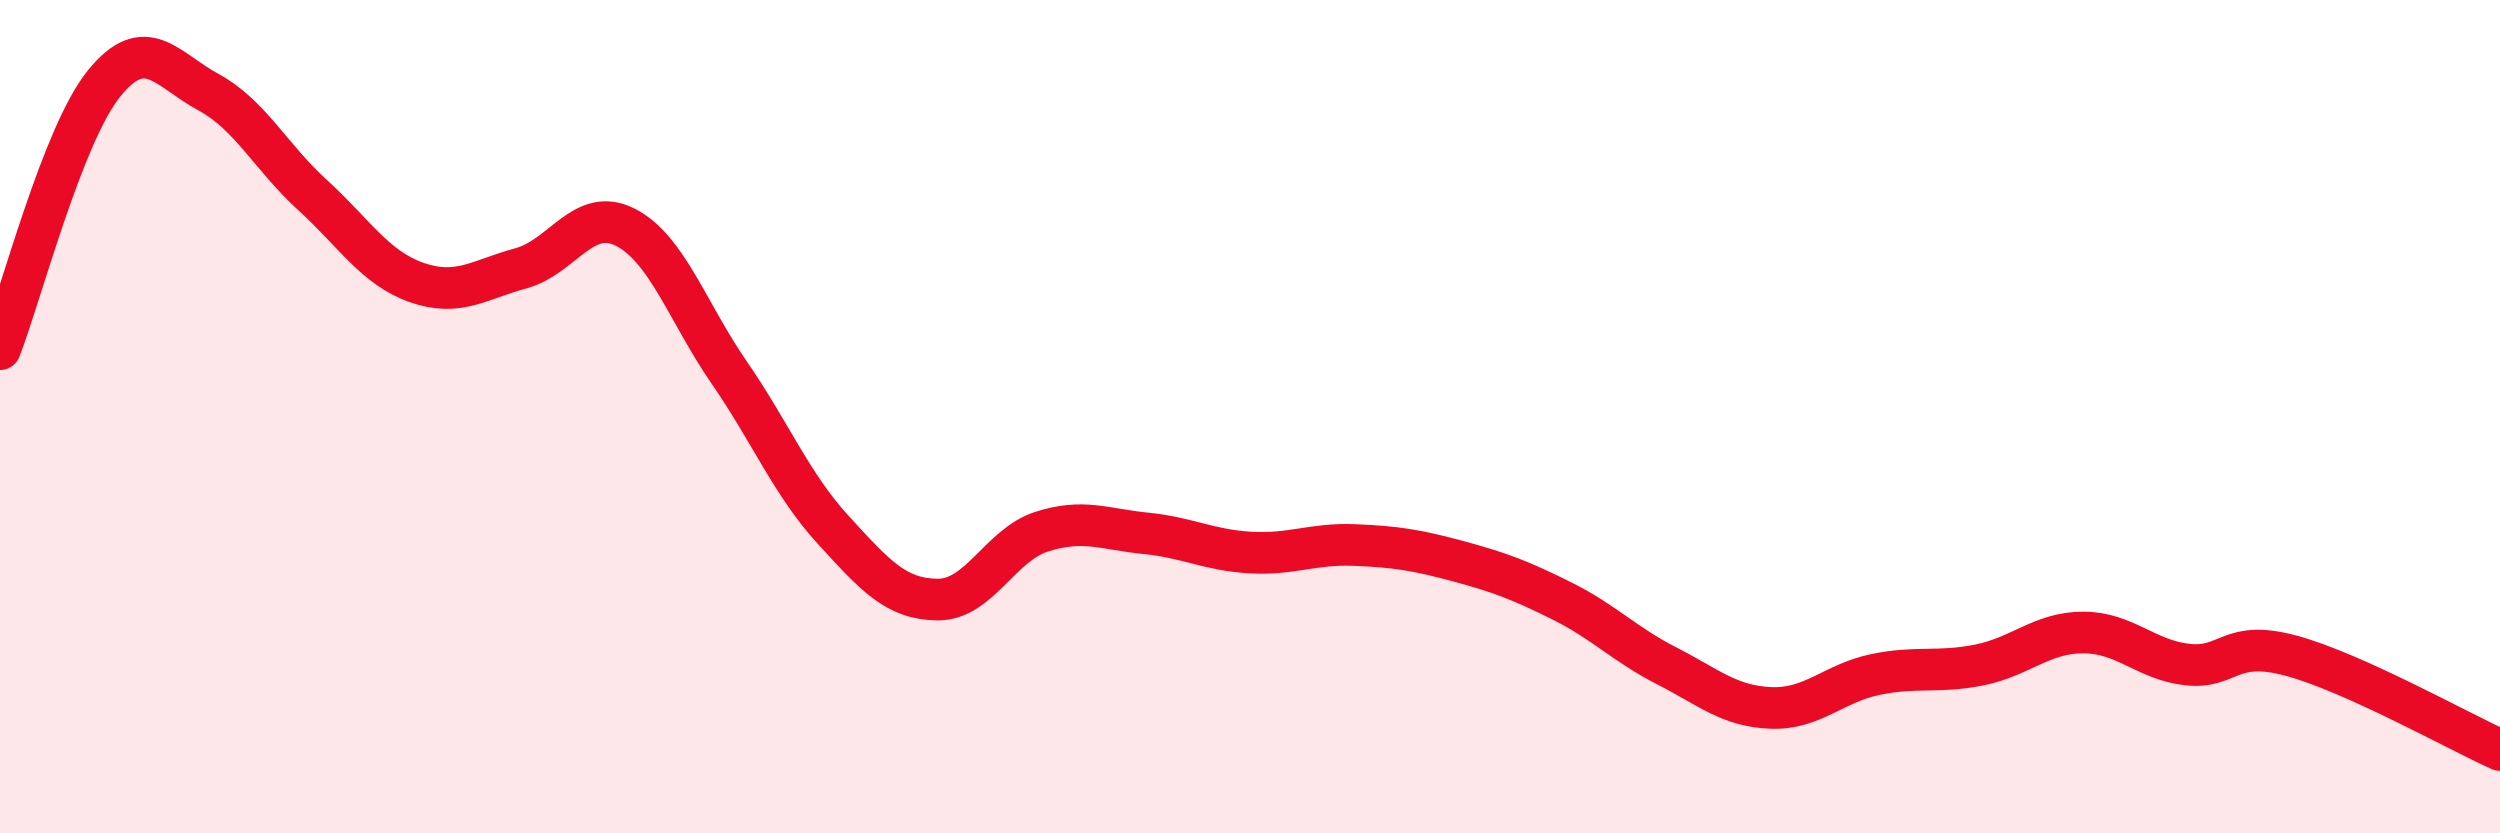
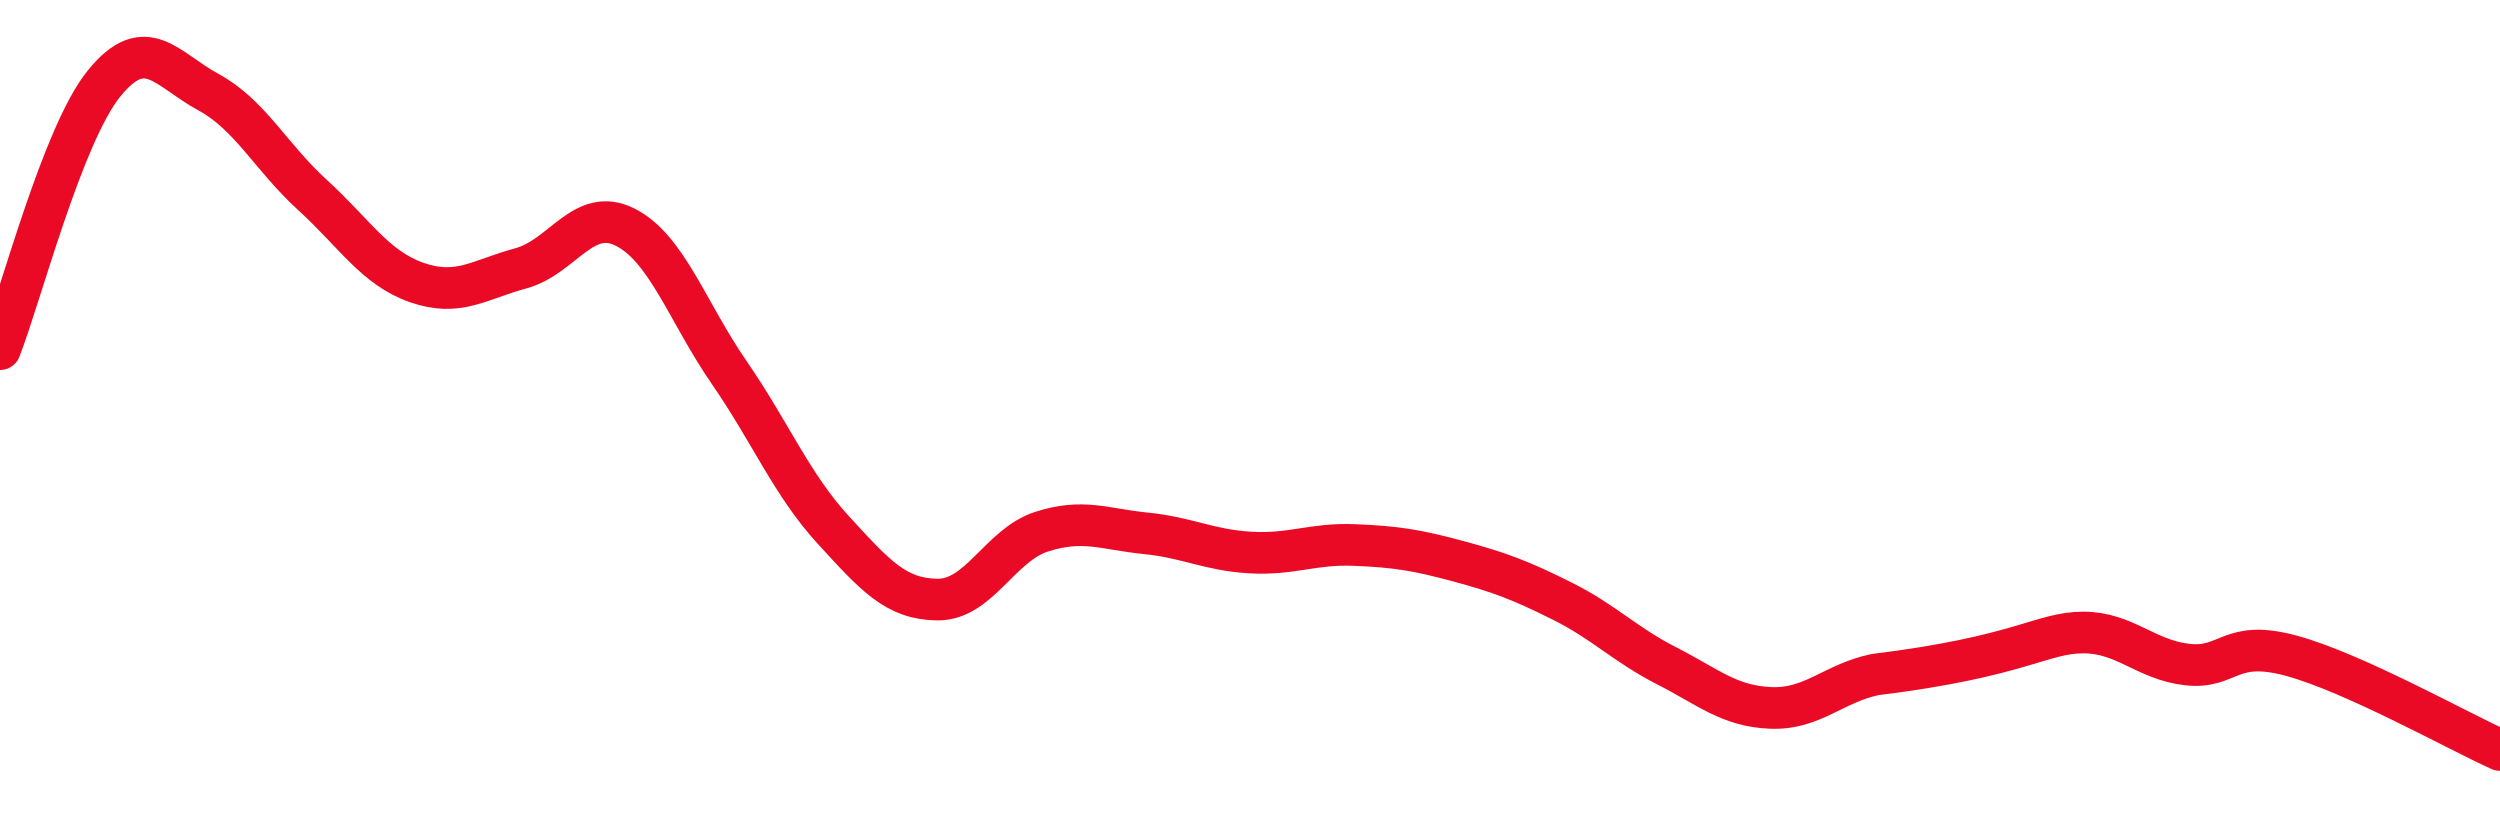
<svg xmlns="http://www.w3.org/2000/svg" width="60" height="20" viewBox="0 0 60 20">
-   <path d="M 0,8.38 C 0.5,7.1 1.5,3.23 2.5,2 C 3.5,0.77 4,1.67 5,2.21 C 6,2.75 6.5,3.77 7.5,4.68 C 8.5,5.59 9,6.43 10,6.78 C 11,7.13 11.5,6.71 12.5,6.44 C 13.5,6.17 14,4.95 15,5.45 C 16,5.95 16.5,7.49 17.5,8.94 C 18.5,10.39 19,11.63 20,12.72 C 21,13.81 21.5,14.38 22.5,14.39 C 23.5,14.4 24,13.08 25,12.76 C 26,12.44 26.5,12.7 27.5,12.8 C 28.5,12.9 29,13.2 30,13.26 C 31,13.32 31.5,13.04 32.5,13.08 C 33.5,13.12 34,13.2 35,13.47 C 36,13.74 36.5,13.93 37.5,14.43 C 38.5,14.93 39,15.47 40,15.98 C 41,16.49 41.5,16.95 42.5,16.99 C 43.5,17.03 44,16.4 45,16.19 C 46,15.98 46.5,16.16 47.5,15.96 C 48.5,15.76 49,15.18 50,15.18 C 51,15.18 51.5,15.84 52.5,15.95 C 53.5,16.06 53.5,15.33 55,15.74 C 56.5,16.15 59,17.55 60,18L60 20L0 20Z" fill="#EB0A25" opacity="0.1" stroke-linecap="round" stroke-linejoin="round" />
-   <path d="M 0,8.38 C 0.5,7.1 1.5,3.23 2.5,2 C 3.5,0.77 4,1.67 5,2.21 C 6,2.75 6.5,3.77 7.5,4.68 C 8.5,5.59 9,6.43 10,6.78 C 11,7.13 11.5,6.71 12.5,6.44 C 13.5,6.17 14,4.95 15,5.45 C 16,5.95 16.5,7.49 17.5,8.94 C 18.5,10.39 19,11.63 20,12.72 C 21,13.81 21.5,14.38 22.5,14.39 C 23.5,14.4 24,13.08 25,12.76 C 26,12.44 26.5,12.7 27.5,12.8 C 28.5,12.9 29,13.2 30,13.26 C 31,13.32 31.5,13.04 32.5,13.08 C 33.5,13.12 34,13.2 35,13.47 C 36,13.74 36.5,13.93 37.5,14.43 C 38.5,14.93 39,15.47 40,15.98 C 41,16.49 41.5,16.95 42.5,16.99 C 43.5,17.03 44,16.4 45,16.19 C 46,15.98 46.5,16.16 47.5,15.96 C 48.5,15.76 49,15.18 50,15.18 C 51,15.18 51.5,15.84 52.5,15.95 C 53.5,16.06 53.5,15.33 55,15.74 C 56.5,16.15 59,17.55 60,18" stroke="#EB0A25" stroke-width="1" fill="none" stroke-linecap="round" stroke-linejoin="round" />
+   <path d="M 0,8.38 C 0.5,7.1 1.5,3.23 2.5,2 C 3.5,0.77 4,1.67 5,2.21 C 6,2.75 6.5,3.77 7.5,4.68 C 8.5,5.59 9,6.43 10,6.78 C 11,7.13 11.5,6.71 12.5,6.44 C 13.5,6.17 14,4.95 15,5.45 C 16,5.95 16.5,7.49 17.5,8.94 C 18.5,10.39 19,11.63 20,12.72 C 21,13.81 21.5,14.38 22.5,14.39 C 23.5,14.4 24,13.08 25,12.76 C 26,12.44 26.5,12.7 27.5,12.8 C 28.5,12.9 29,13.2 30,13.26 C 31,13.32 31.5,13.04 32.5,13.08 C 33.5,13.12 34,13.2 35,13.47 C 36,13.74 36.5,13.93 37.5,14.43 C 38.5,14.93 39,15.47 40,15.98 C 41,16.49 41.5,16.95 42.5,16.99 C 43.5,17.03 44,16.4 45,16.19 C 48.5,15.76 49,15.18 50,15.18 C 51,15.18 51.5,15.84 52.5,15.95 C 53.5,16.06 53.5,15.33 55,15.74 C 56.5,16.15 59,17.55 60,18" stroke="#EB0A25" stroke-width="1" fill="none" stroke-linecap="round" stroke-linejoin="round" />
</svg>